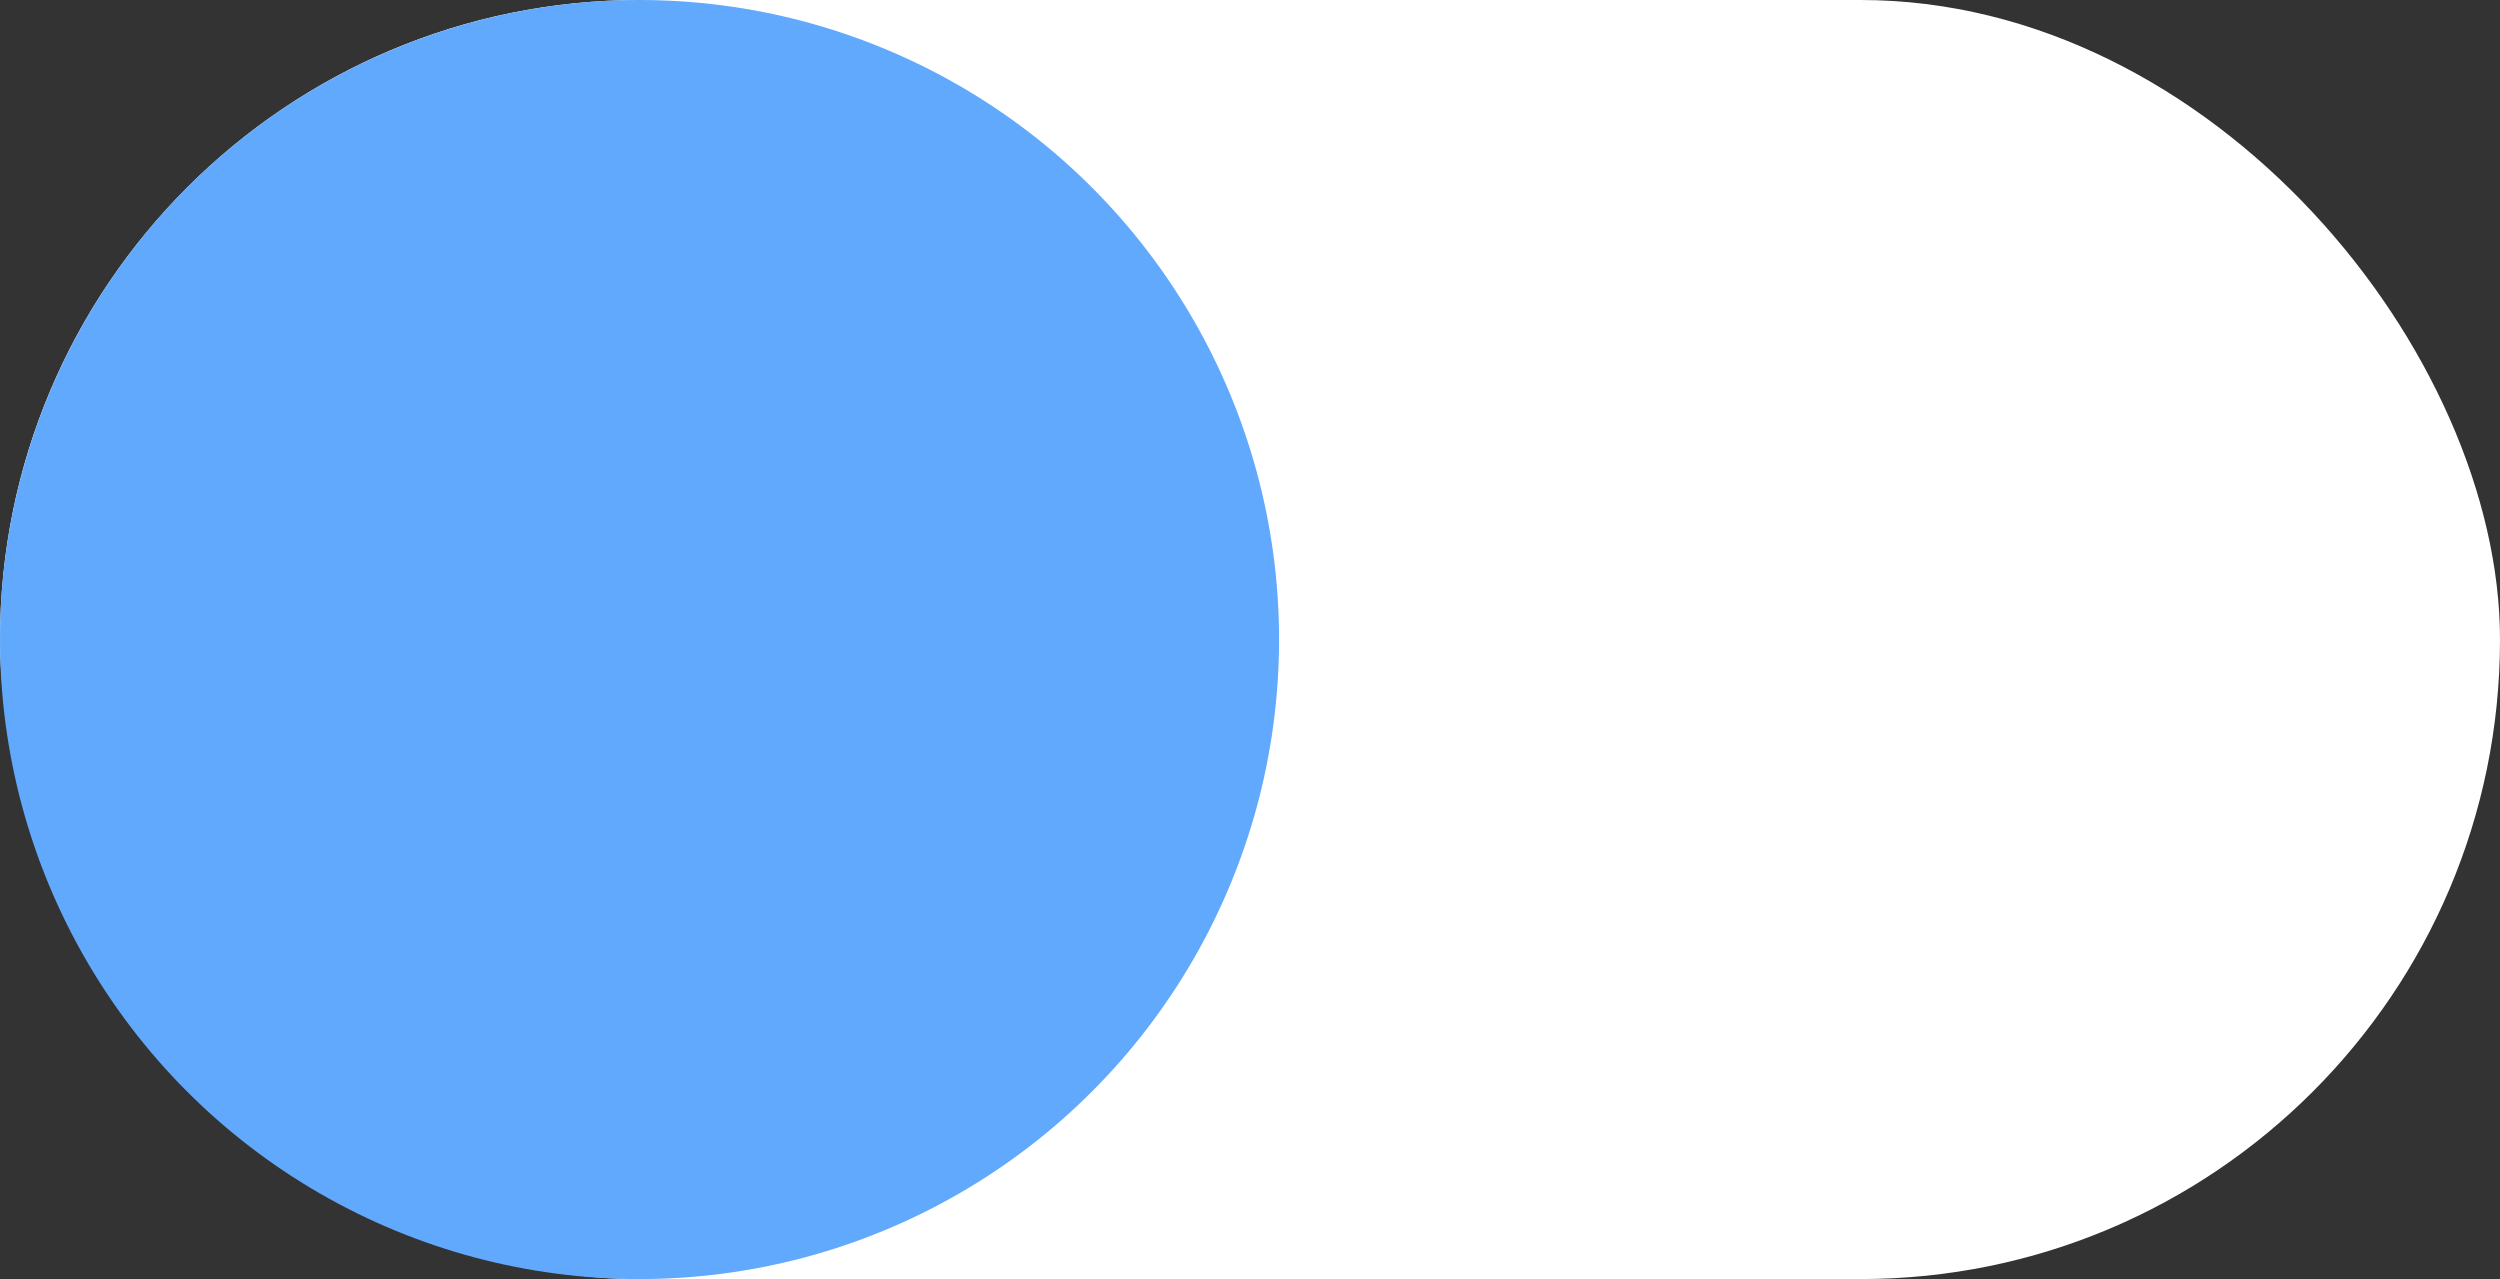
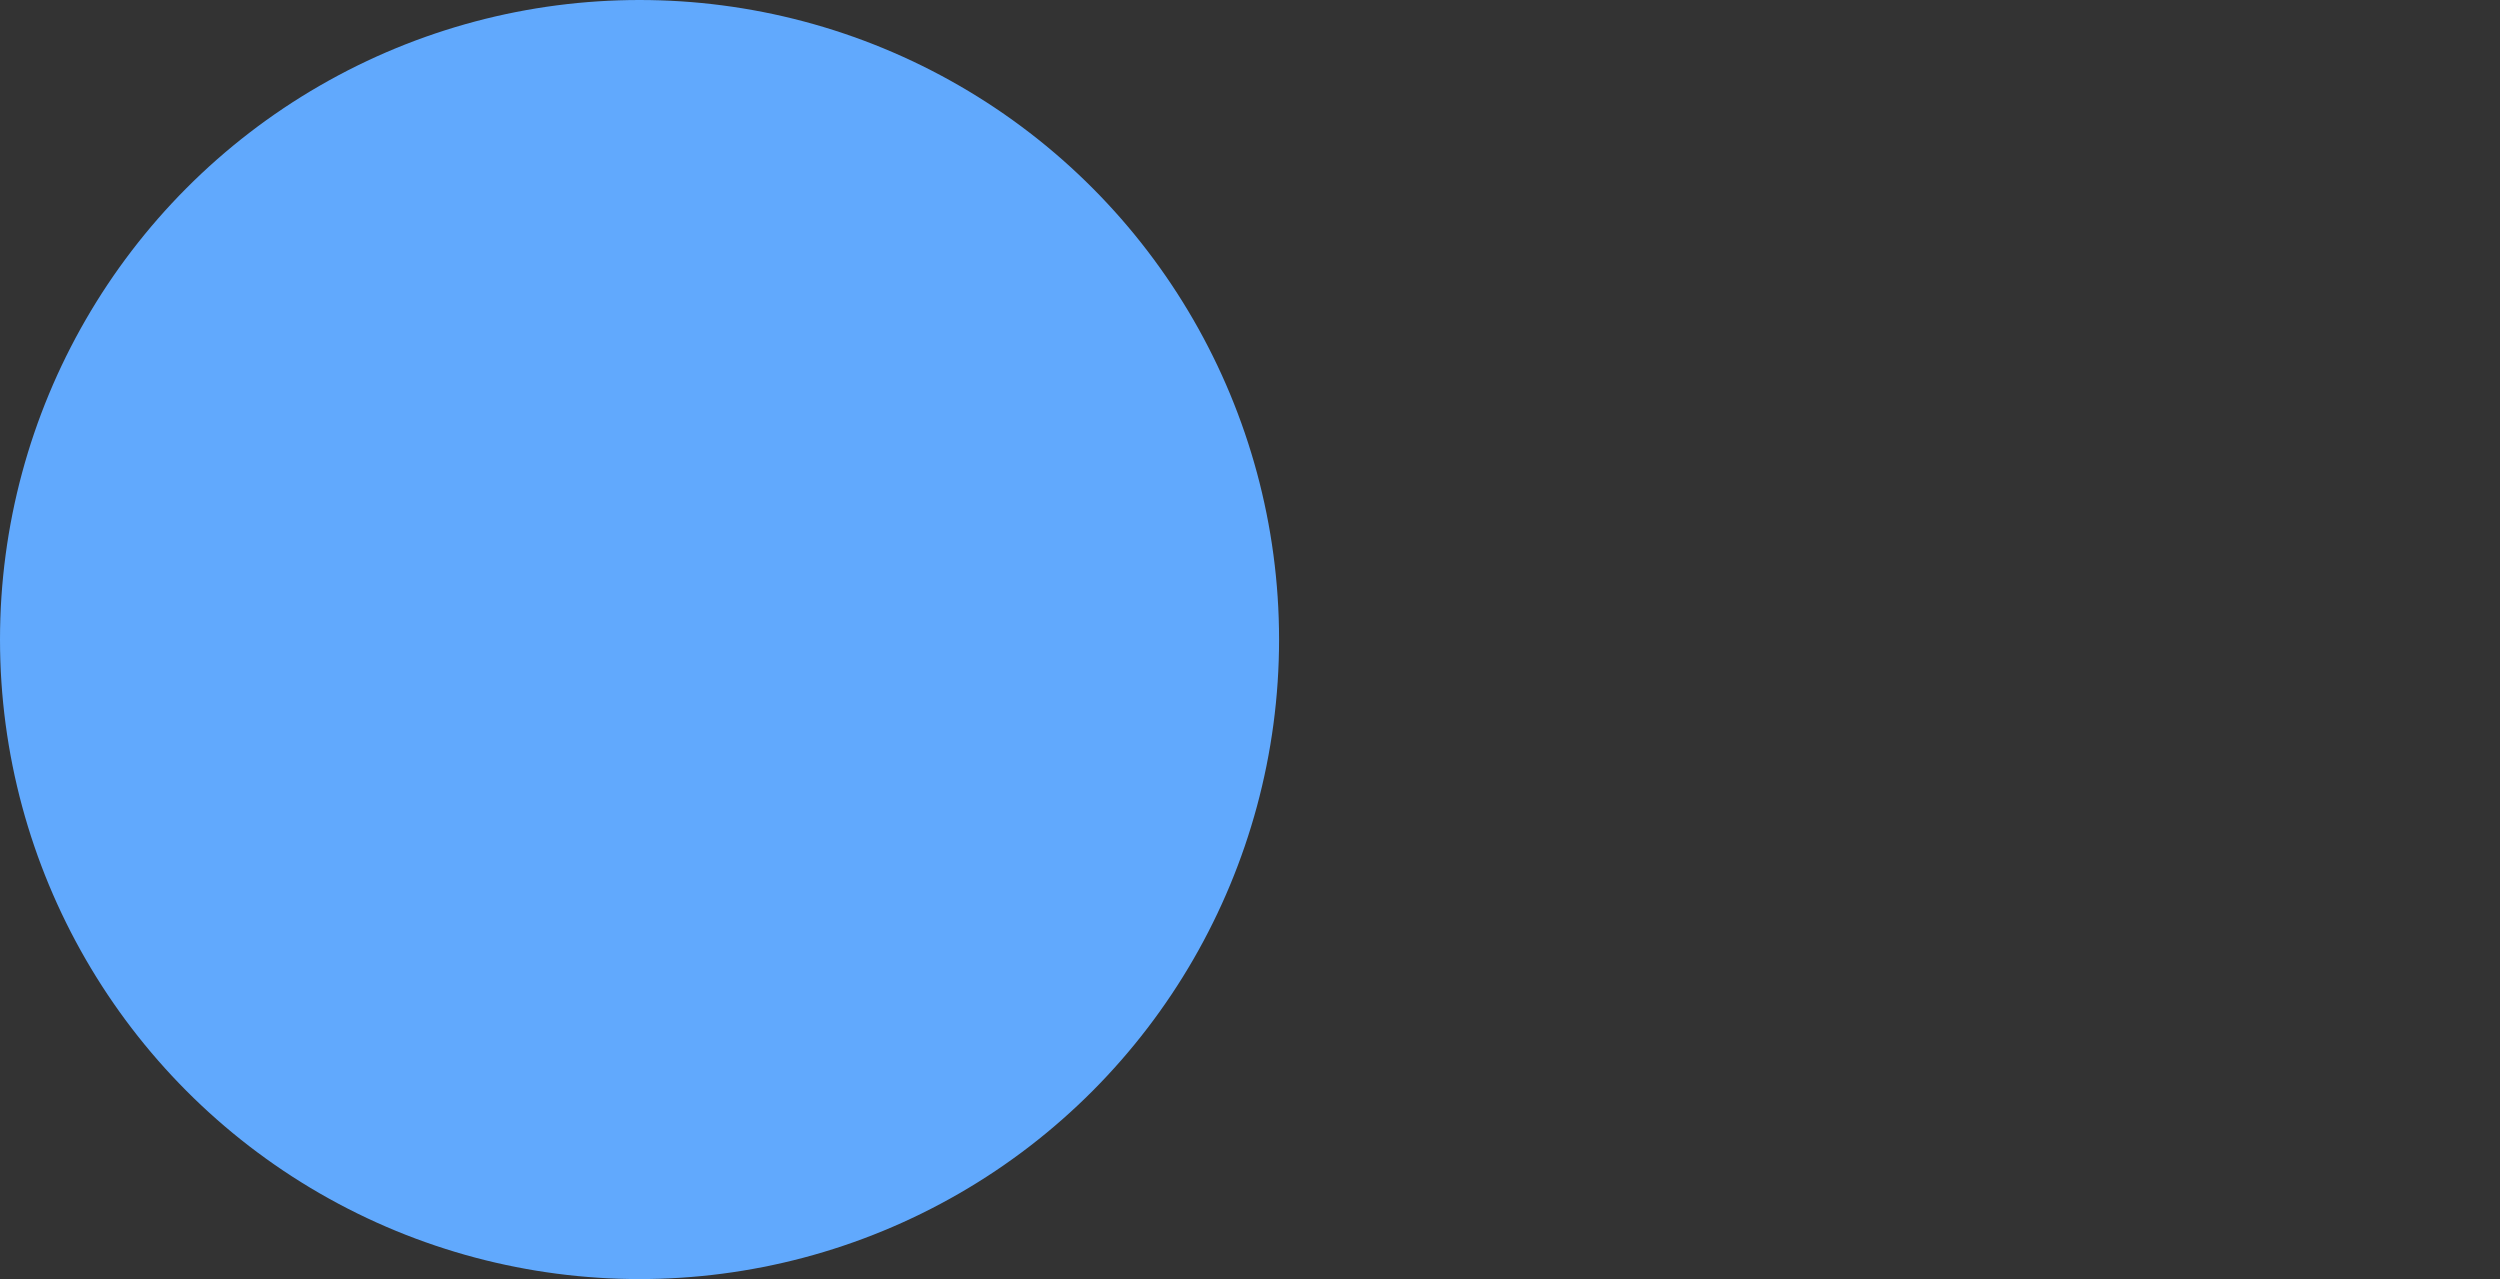
<svg xmlns="http://www.w3.org/2000/svg" width="43" height="22" viewBox="0 0 43 22" fill="none">
  <rect x="0" y="0" width="43" height="22" fill="#333333" stroke="none" />
-   <rect width="43" height="22" rx="11" fill="white" />
  <circle cx="11" cy="11" r="11" fill="#61A9FD" />
</svg>